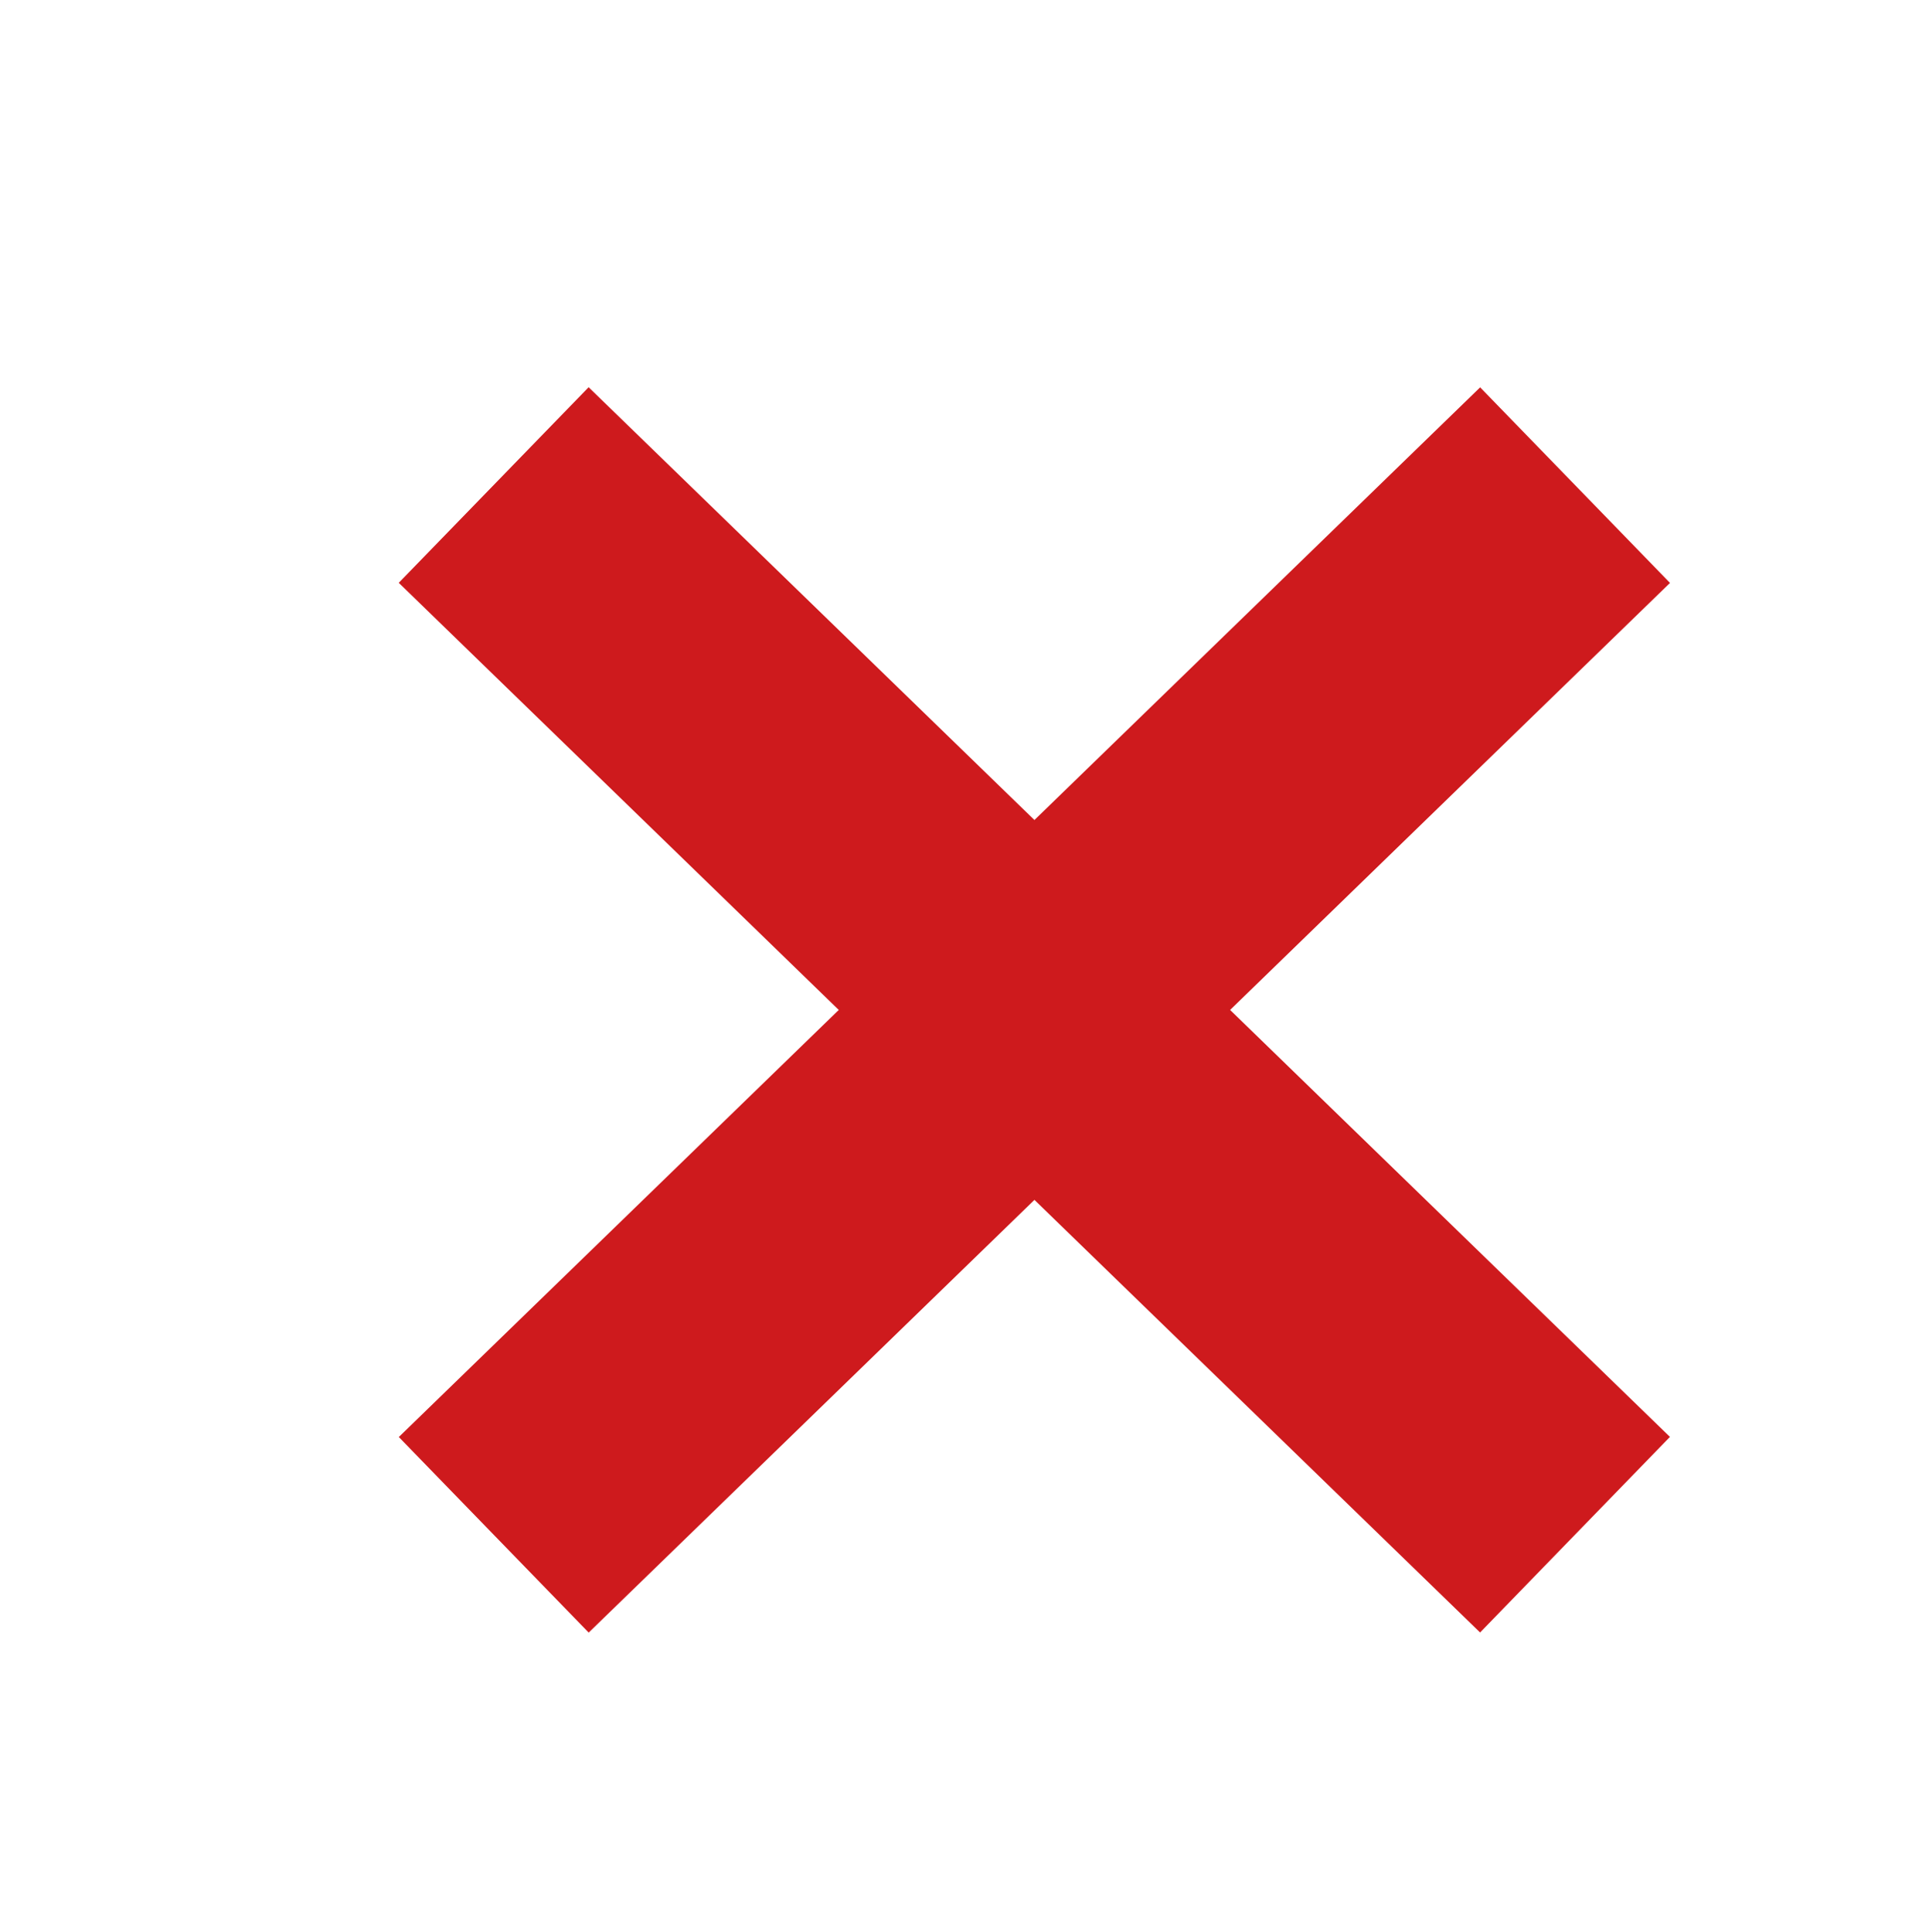
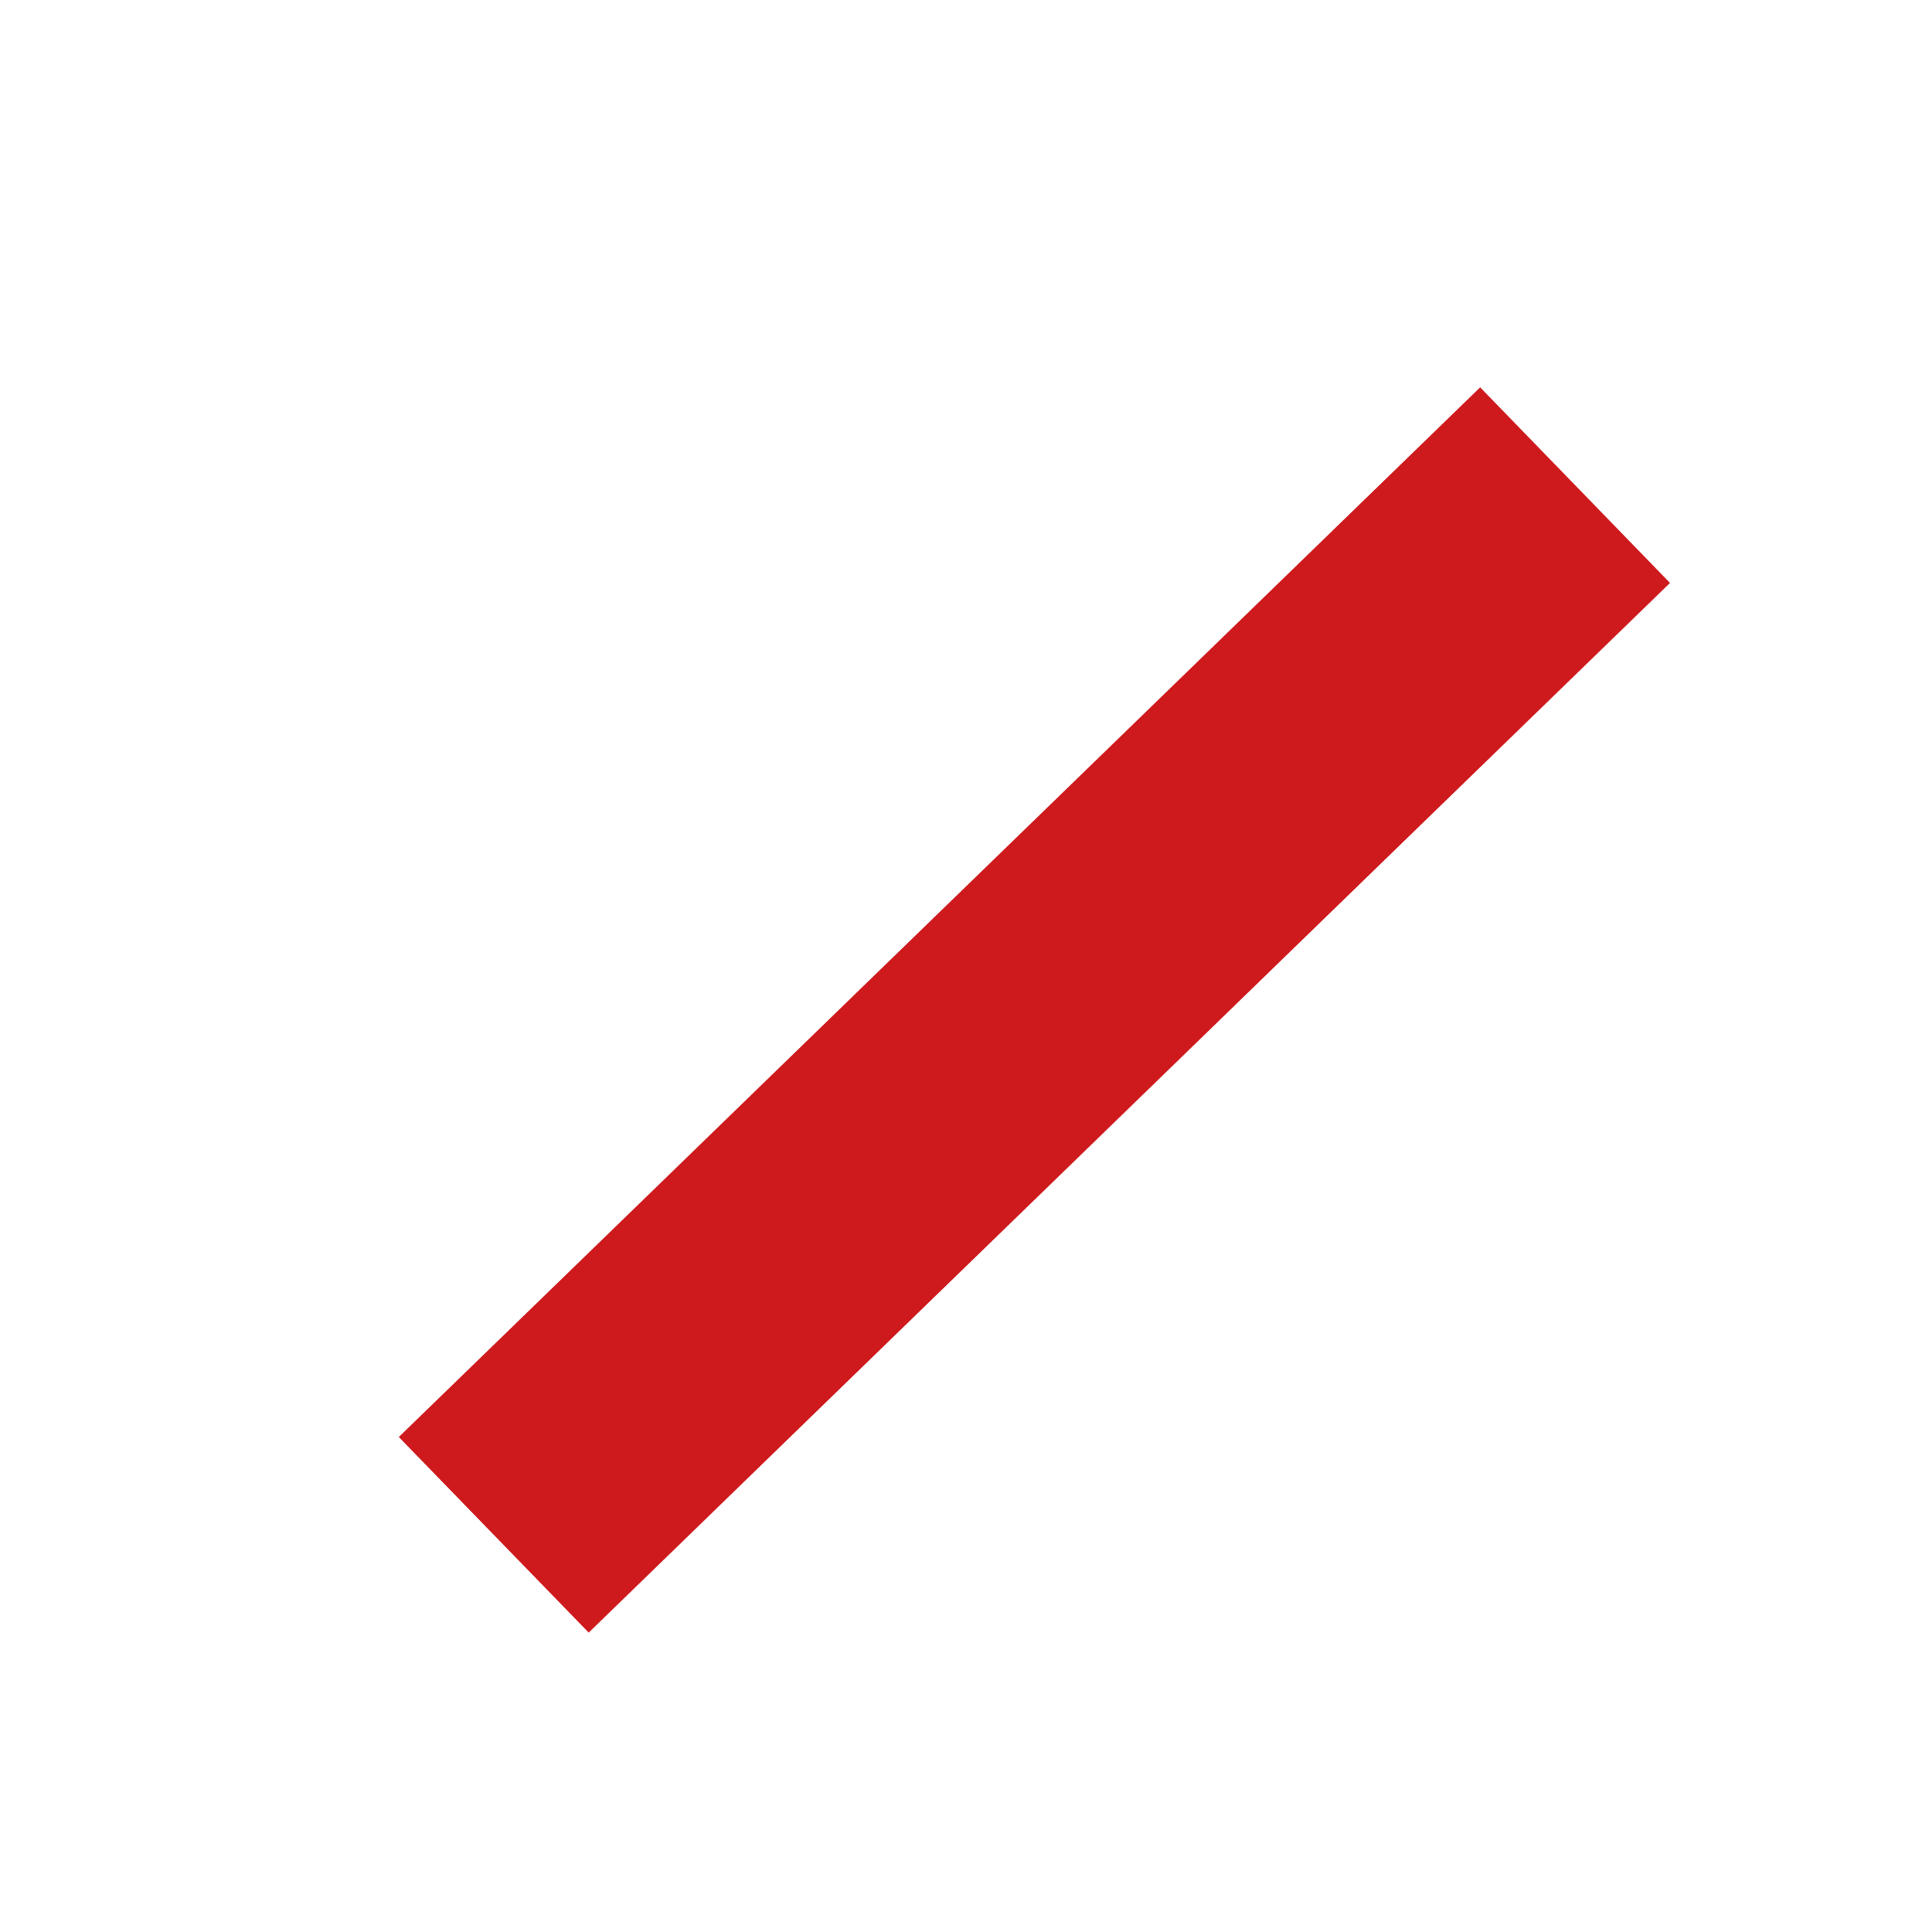
<svg xmlns="http://www.w3.org/2000/svg" id="Calque_1" data-name="Calque 1" viewBox="0 0 184 184.33">
  <defs>
    <style>.cls-1{fill:#ce1a1d;}</style>
  </defs>
-   <rect class="cls-1" x="85.66" y="24.46" width="26" height="143.75" transform="translate(-39.18 100.02) rotate(-45.85)" />
  <rect class="cls-1" x="26.79" y="83.34" width="143.75" height="26" transform="translate(-39.23 95.94) rotate(-44.15)" />
</svg>